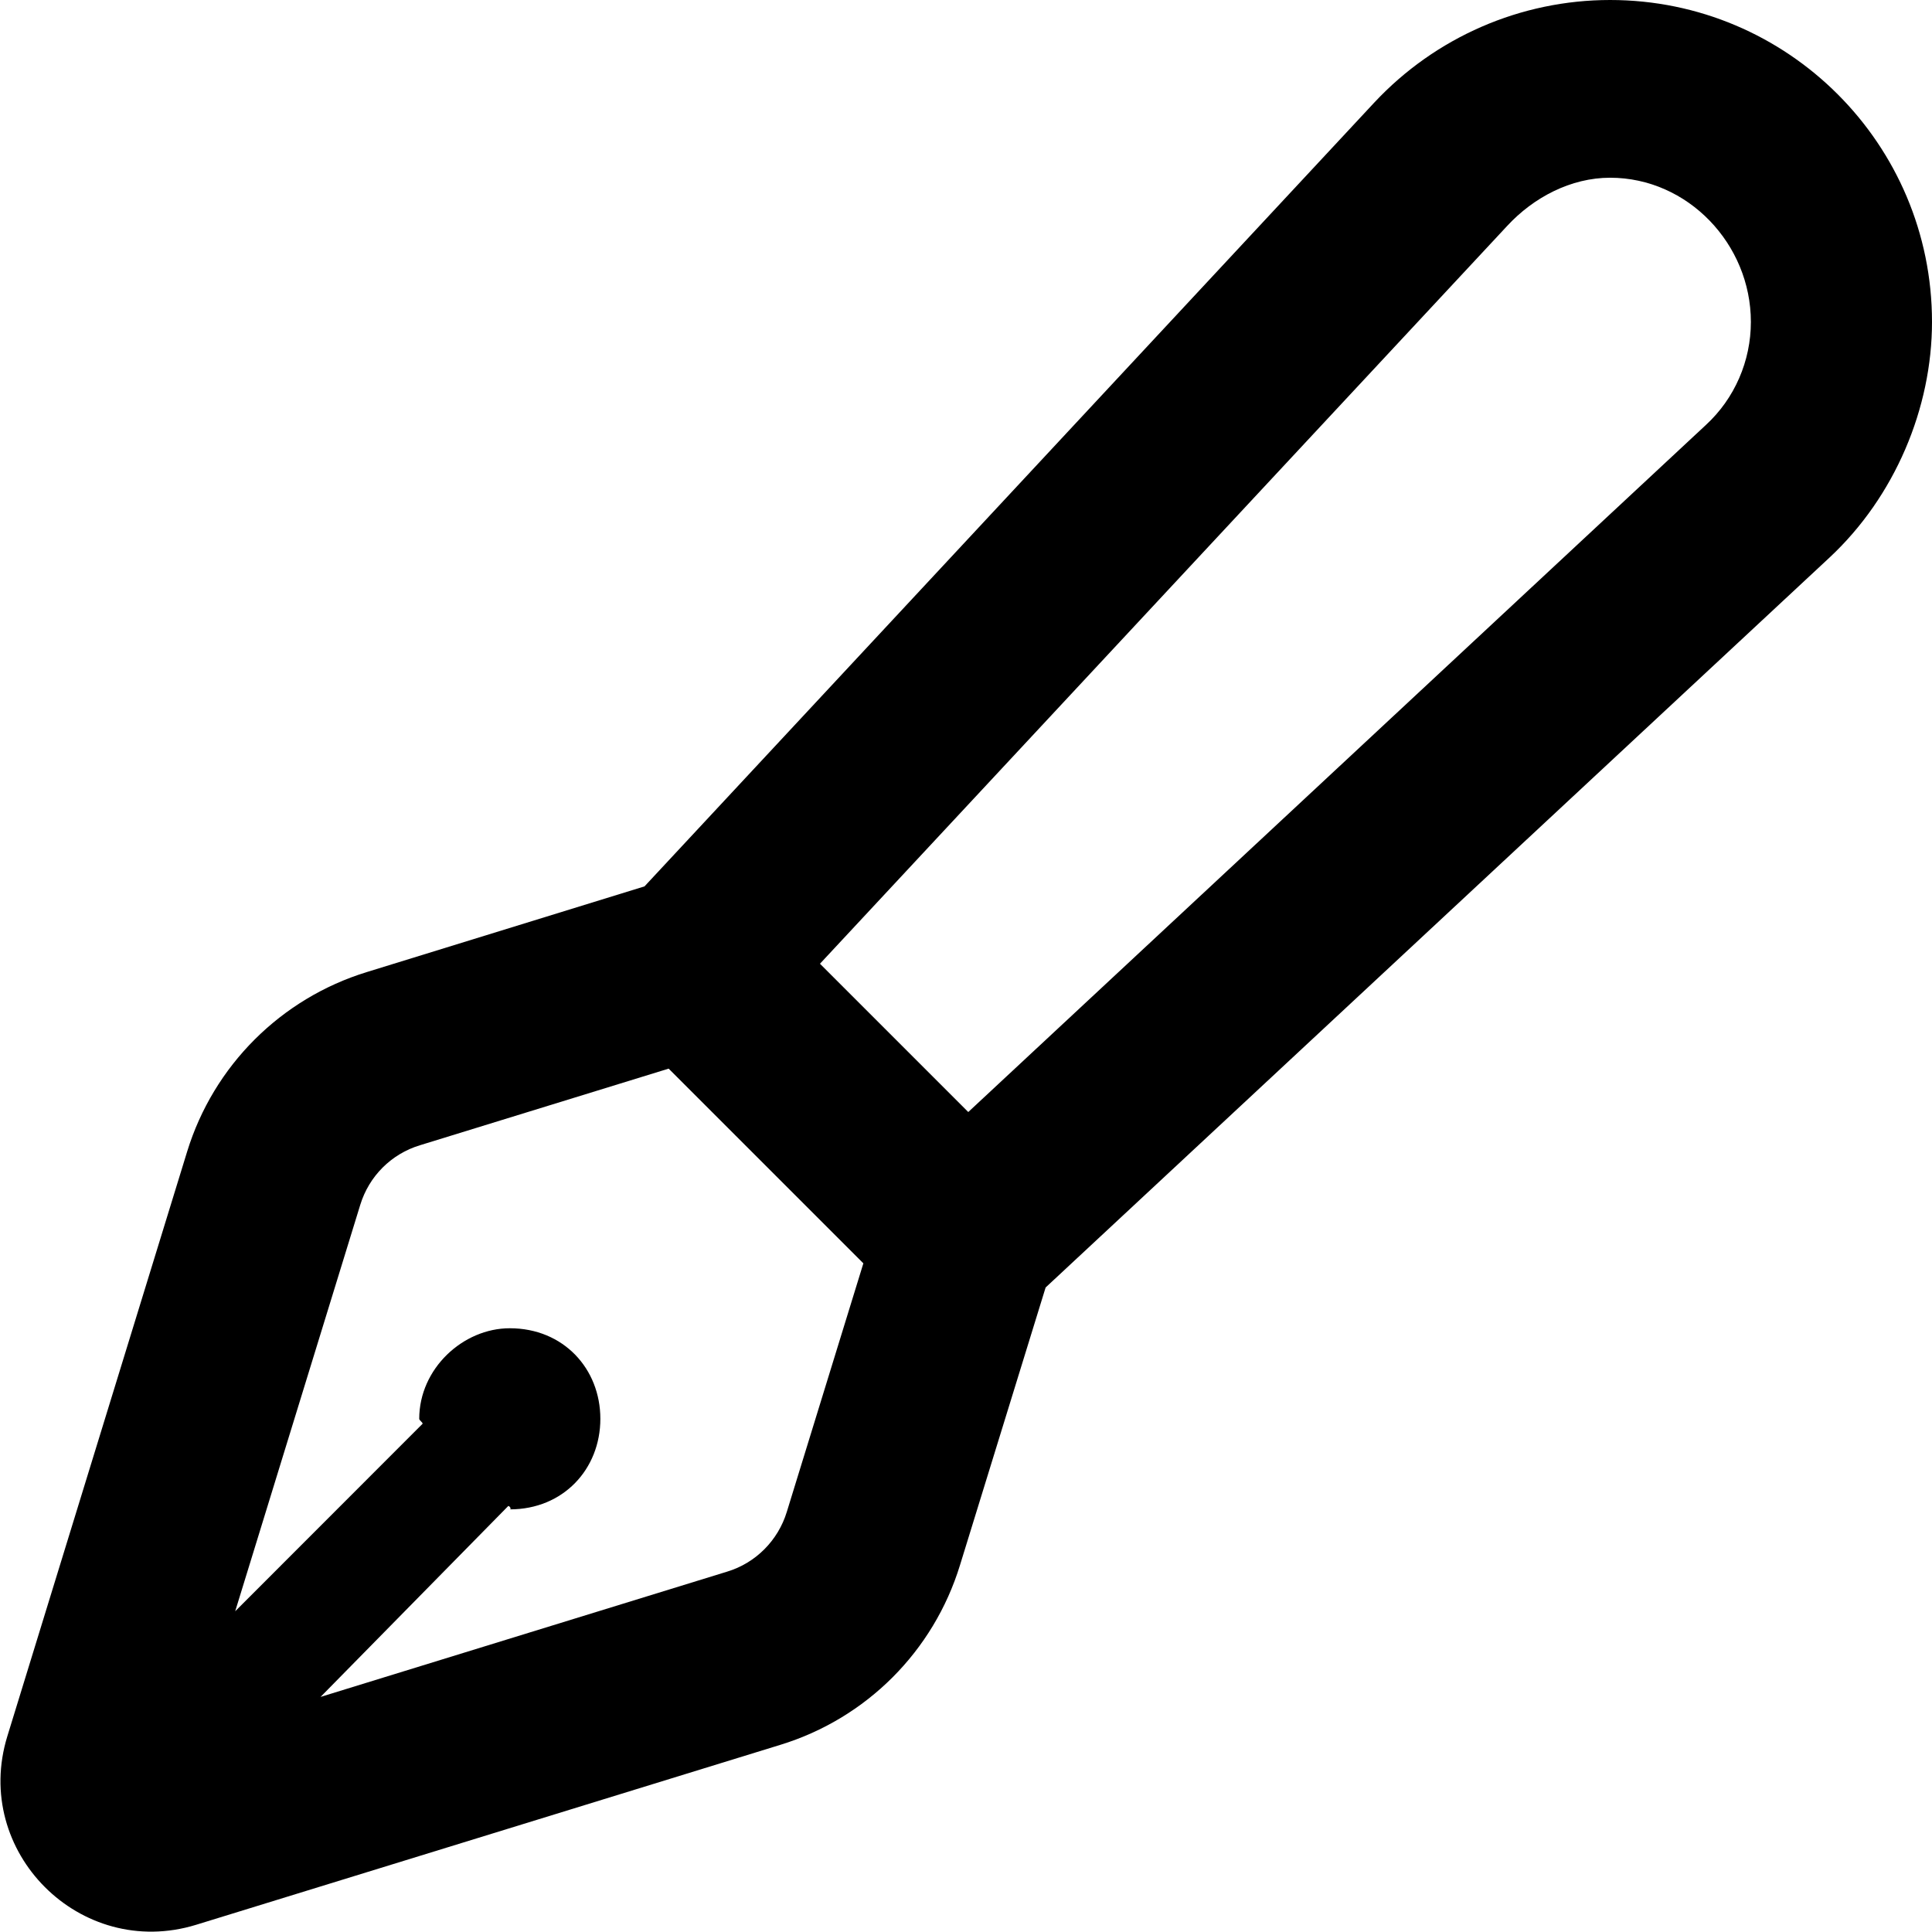
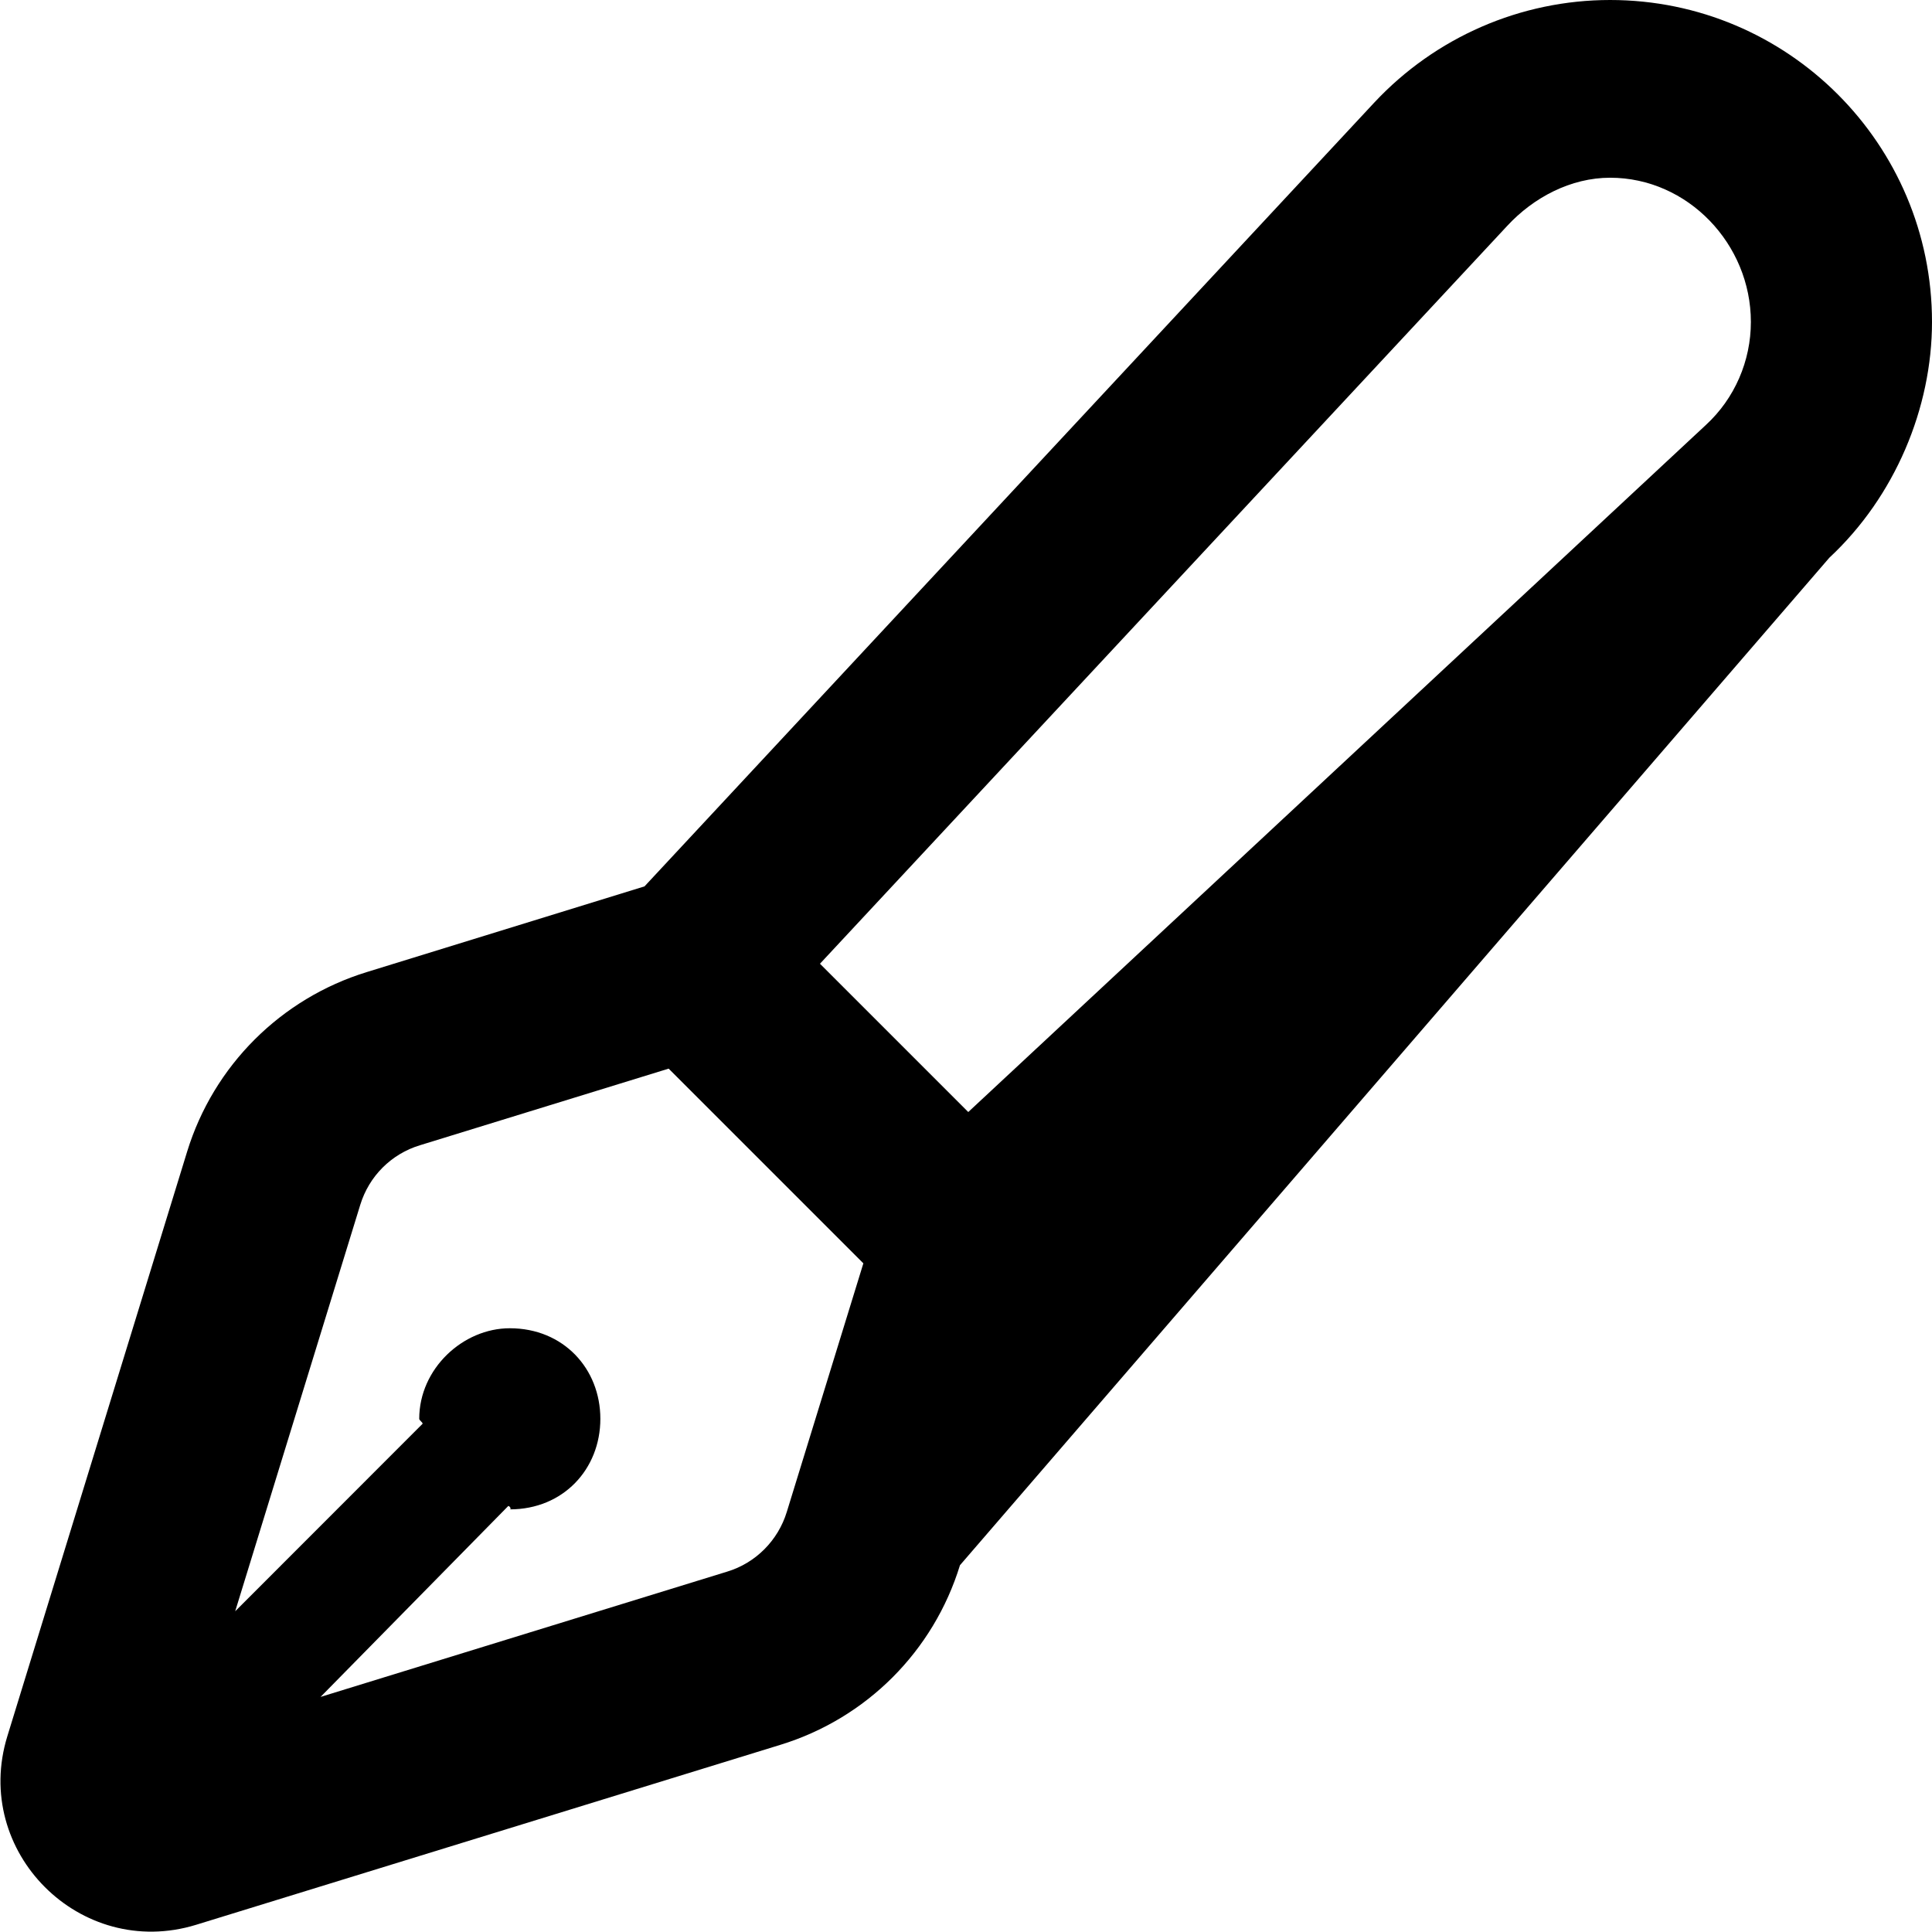
<svg xmlns="http://www.w3.org/2000/svg" viewBox="0 0 512 512">
-   <path d="M512 85.31C512 108.1 502.2 131.6 484.8 147.8L277.1 341.2L254.4 414.8C247.4 437.6 229.6 455.4 206.8 462.4L51.94 510.1C21.25 519.5-7.494 490.7 1.95 460.1L49.59 305.2C56.6 282.4 74.44 264.6 97.23 257.6L170.8 234.9L364.2 27.18C380.4 9.845 403 0 426.7 0C473.8 0 512 38.2 512 85.31V85.31zM217.3 255.4L256.6 294.7L452.1 112.6C459.7 105.6 464 95.67 464 85.31C464 64.7 447.3 47.1 426.7 47.1C416.3 47.1 406.4 52.31 399.4 59.89L217.3 255.4zM228.8 334.8L177.2 283.2L111.3 303.5C103.7 305.8 97.8 311.7 95.47 319.3L62.33 427L112 377.3C112 376.9 111.1 376.4 111.1 376C111.1 362.7 122.7 352 135.1 352C149.3 352 159.1 362.7 159.1 376C159.1 389.3 149.3 400 135.1 400C135.6 400 135.1 399.1 134.7 399.1L84.95 449.7L192.7 416.5C200.3 414.2 206.2 408.2 208.5 400.7L228.8 334.8z" />
+   <path d="M512 85.31C512 108.1 502.2 131.6 484.8 147.8L254.4 414.8C247.4 437.6 229.6 455.4 206.8 462.4L51.94 510.1C21.25 519.5-7.494 490.7 1.95 460.1L49.59 305.2C56.6 282.4 74.44 264.6 97.23 257.6L170.8 234.9L364.2 27.18C380.4 9.845 403 0 426.7 0C473.8 0 512 38.2 512 85.31V85.31zM217.3 255.4L256.6 294.7L452.1 112.6C459.7 105.6 464 95.67 464 85.31C464 64.7 447.3 47.1 426.7 47.1C416.3 47.1 406.4 52.31 399.4 59.89L217.3 255.4zM228.8 334.8L177.2 283.2L111.3 303.5C103.7 305.8 97.8 311.7 95.47 319.3L62.33 427L112 377.3C112 376.9 111.1 376.4 111.1 376C111.1 362.7 122.7 352 135.1 352C149.3 352 159.1 362.7 159.1 376C159.1 389.3 149.3 400 135.1 400C135.6 400 135.1 399.1 134.7 399.1L84.95 449.7L192.7 416.5C200.3 414.2 206.2 408.2 208.5 400.7L228.8 334.8z" />
</svg>